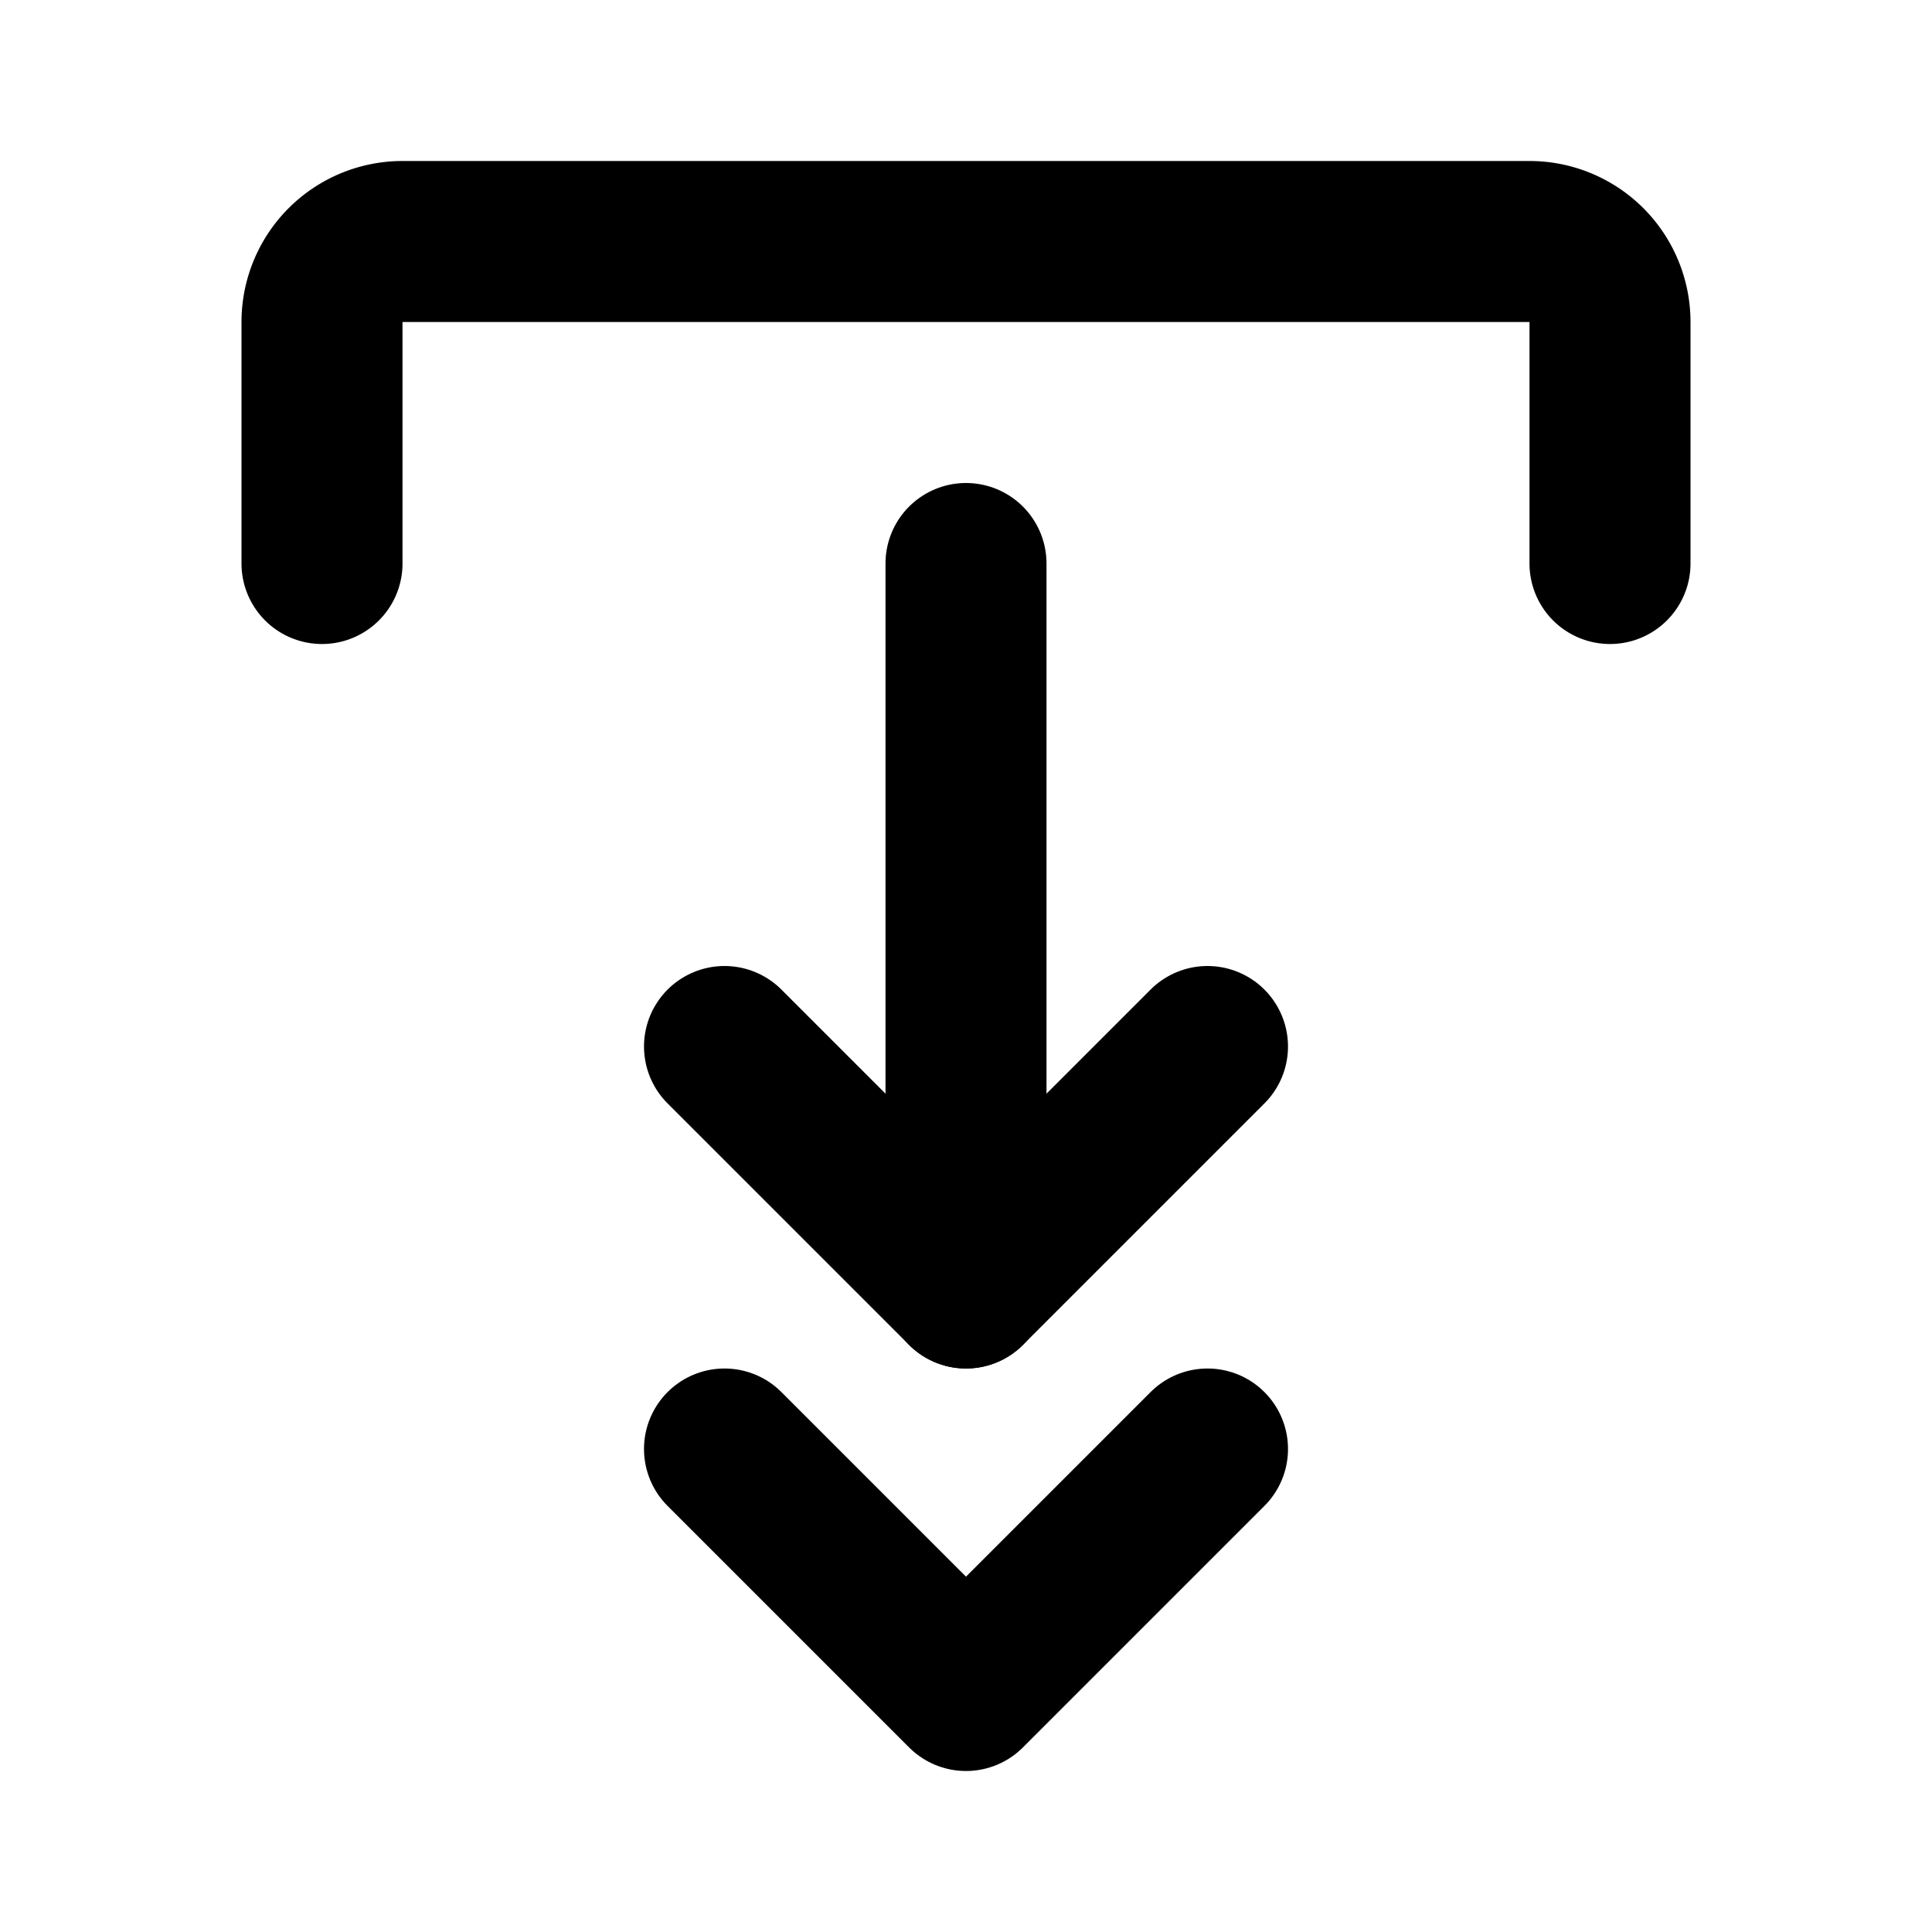
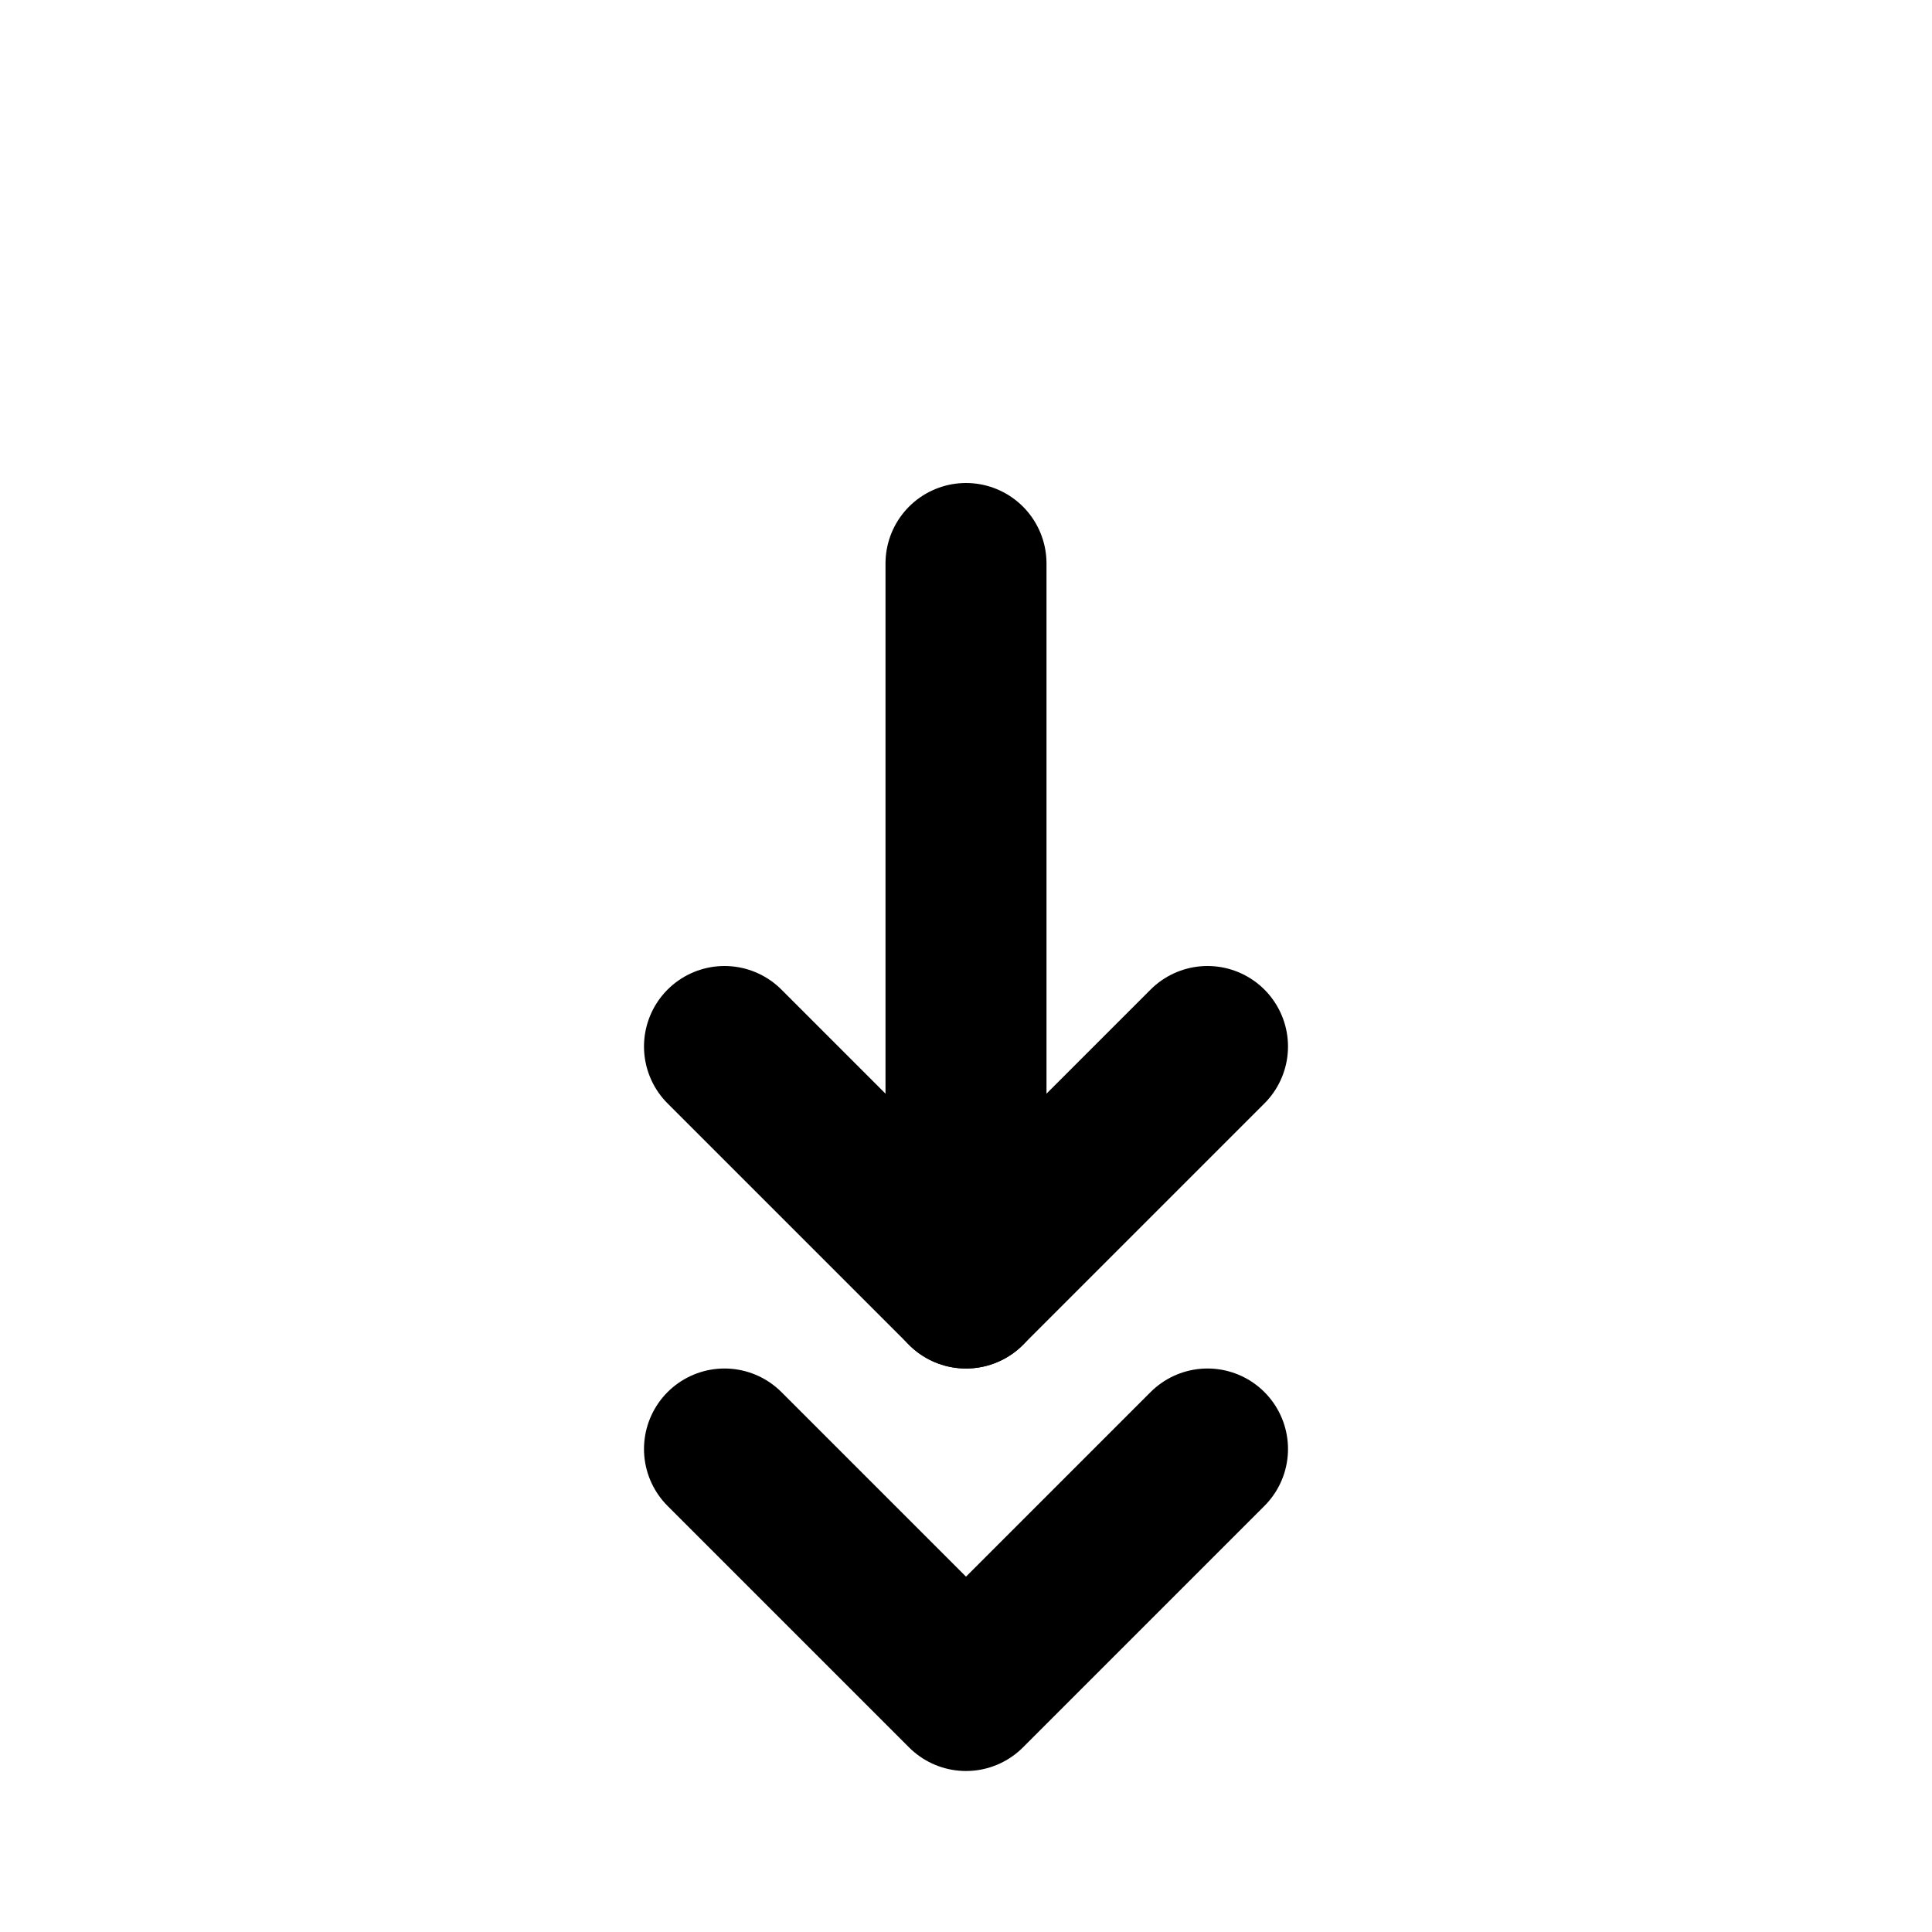
<svg xmlns="http://www.w3.org/2000/svg" fill="#000000" width="800px" height="800px" viewBox="0 0 24 24" id="download-double-arrow-3" data-name="Flat Line" class="icon flat-line">
  <polyline id="primary" points="15 18 12 21 9 18" style="fill: none; stroke: rgb(0, 0, 0); stroke-linecap: round; stroke-linejoin: round; stroke-width: 2;" />
  <polyline id="primary-2" data-name="primary" points="15 13 12 16 9 13" style="fill: none; stroke: rgb(0, 0, 0); stroke-linecap: round; stroke-linejoin: round; stroke-width: 2;" />
  <line id="primary-3" data-name="primary" x1="12" y1="16" x2="12" y2="7" style="fill: none; stroke: rgb(0, 0, 0); stroke-linecap: round; stroke-linejoin: round; stroke-width: 2;" />
-   <path id="primary-4" data-name="primary" d="M20,7V4a1,1,0,0,0-1-1H5A1,1,0,0,0,4,4V7" style="fill: none; stroke: rgb(0, 0, 0); stroke-linecap: round; stroke-linejoin: round; stroke-width: 2;" />
</svg>